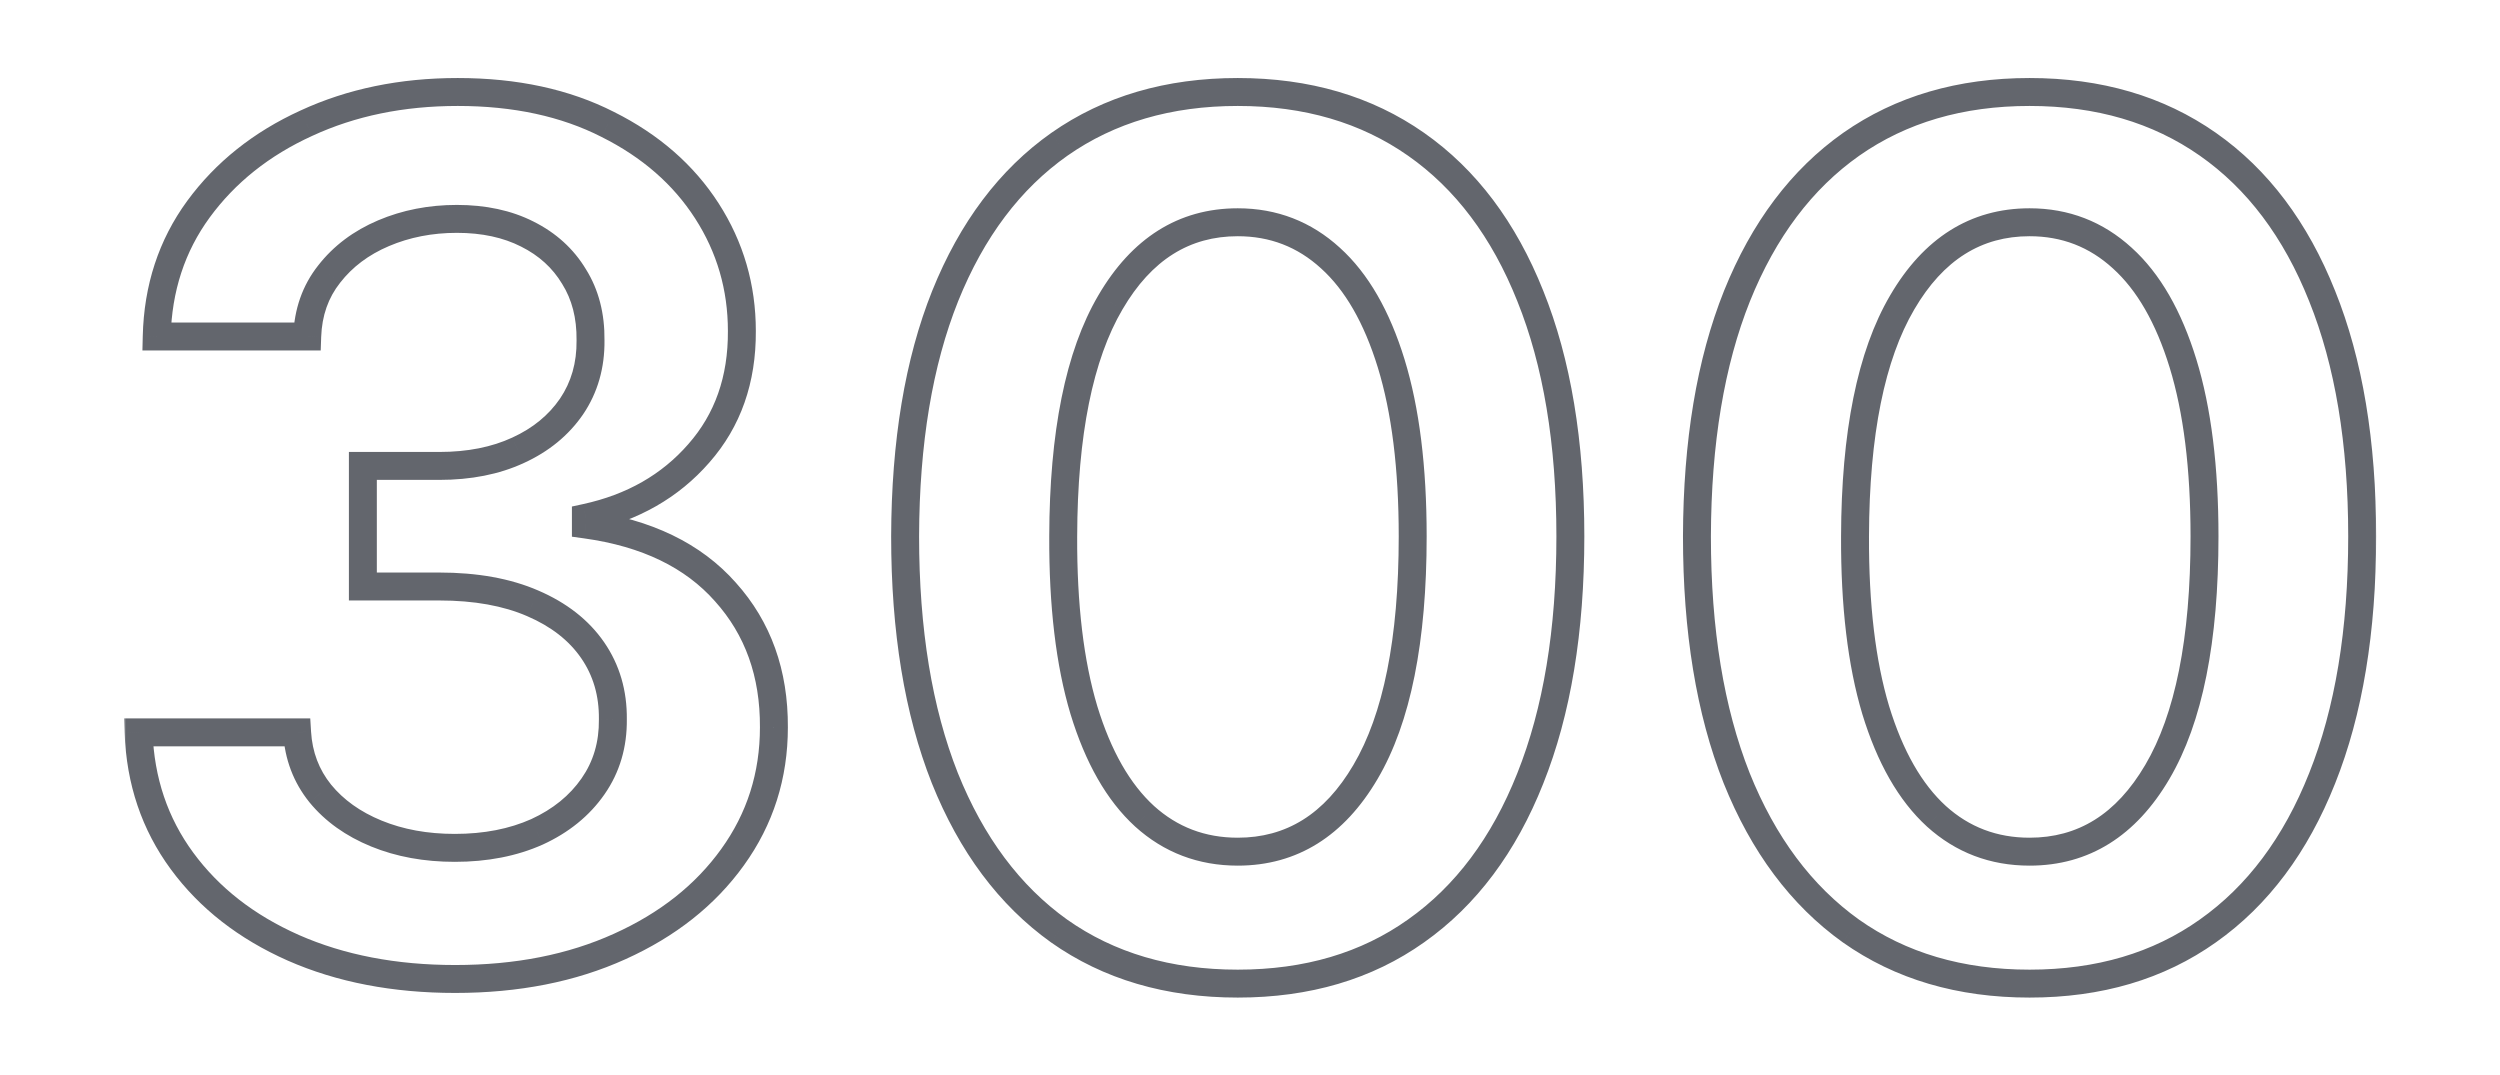
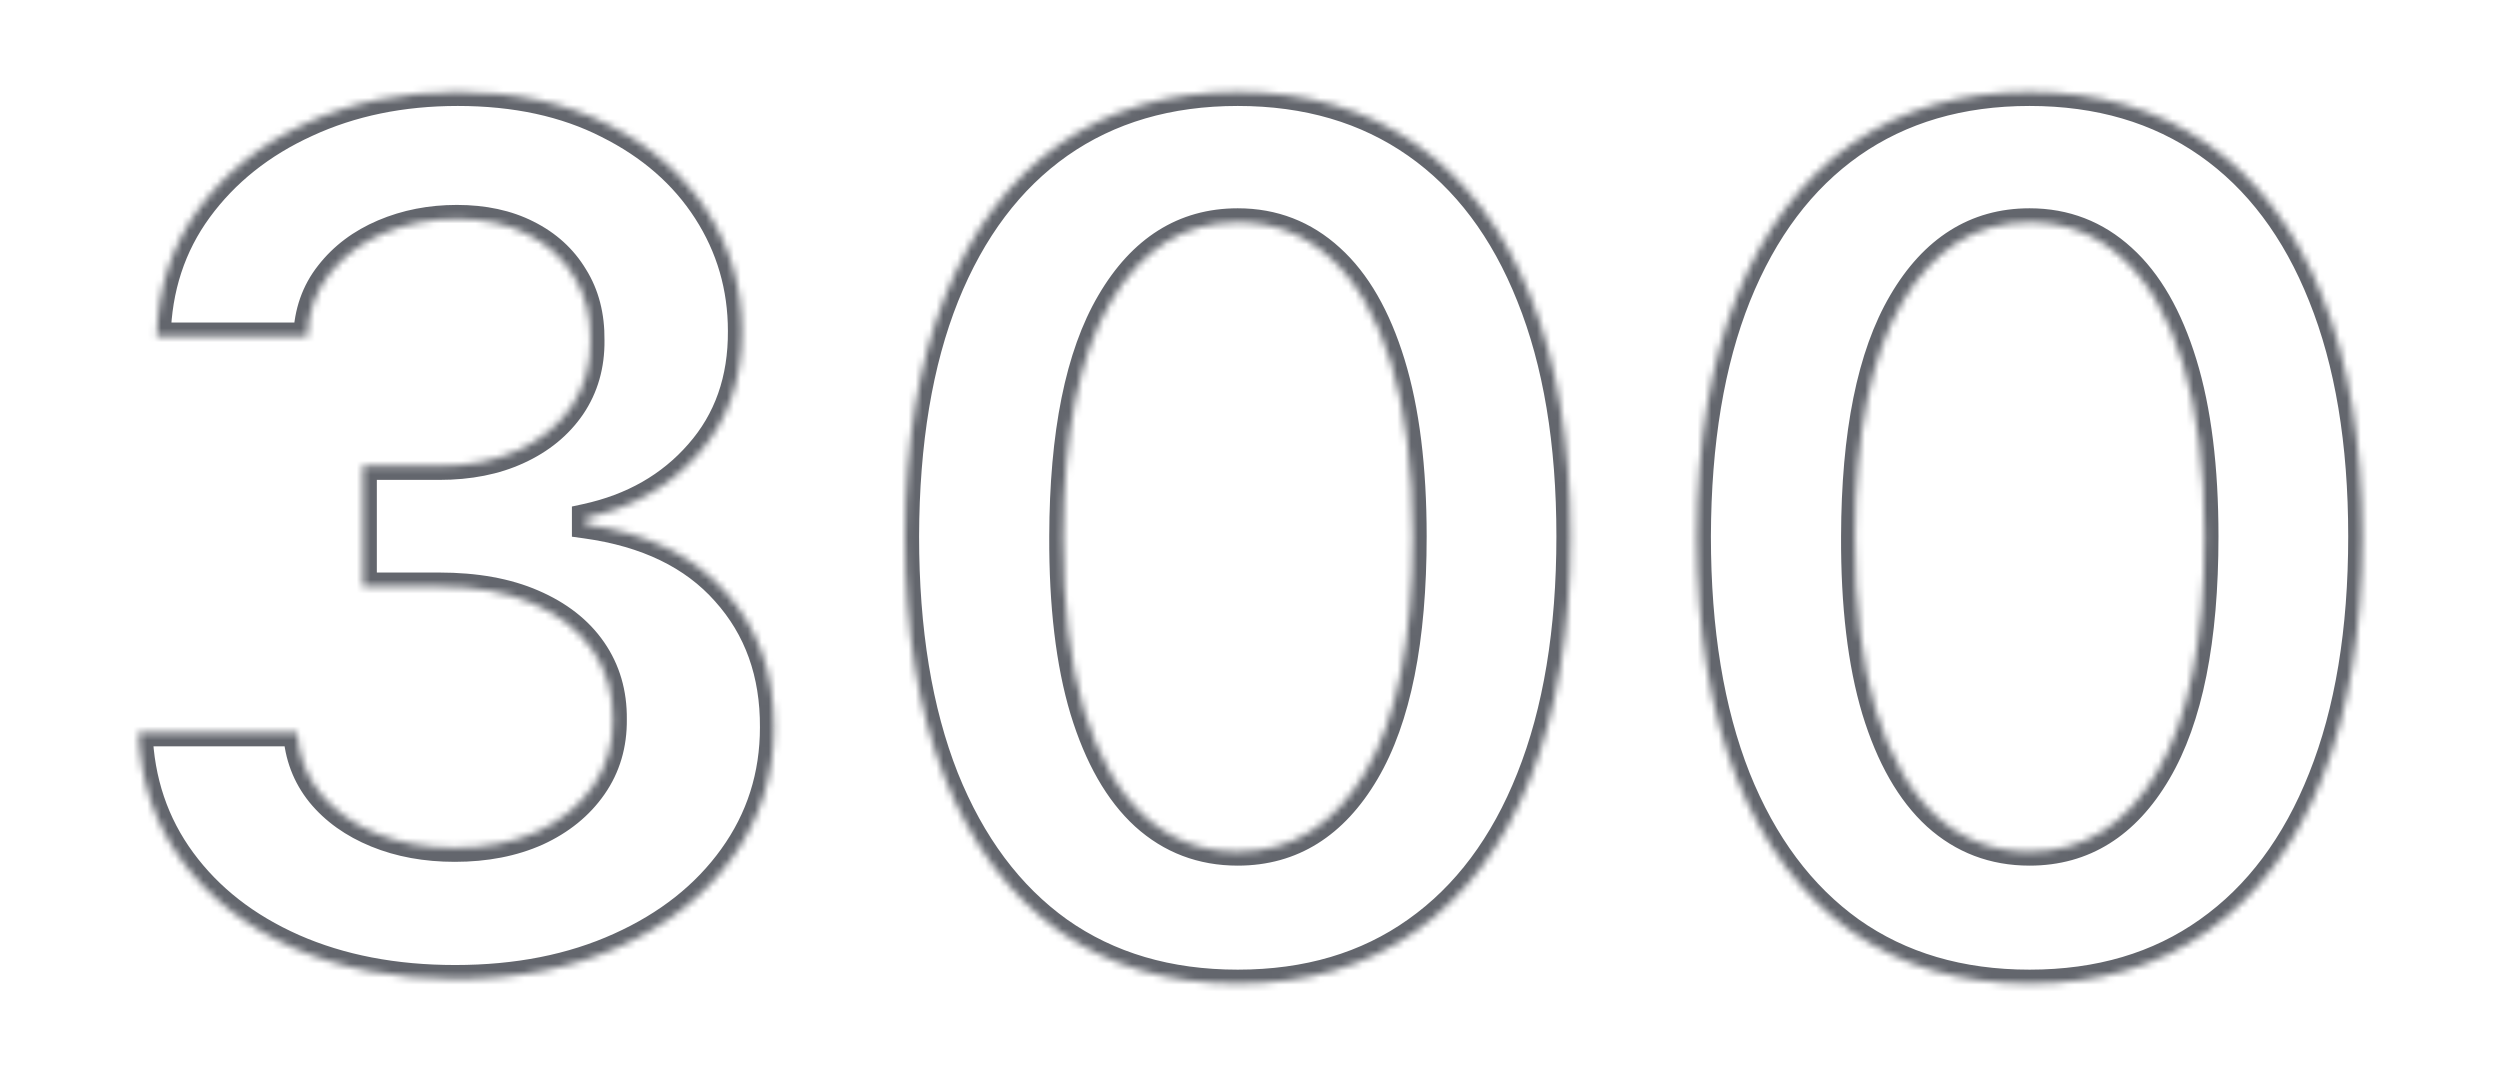
<svg xmlns="http://www.w3.org/2000/svg" width="358" height="154" viewBox="0 0 358 154" fill="none">
  <mask id="path-1-outside-1_184_450" maskUnits="userSpaceOnUse" x="17.58" y="10.5" width="323" height="133" fill="black">
-     <rect fill="white" x="17.58" y="10.5" width="323" height="133" />
    <path d="M65.184 140.19C56.491 140.19 48.763 138.701 42.002 135.723C35.281 132.745 29.968 128.599 26.064 123.287C22.161 117.974 20.088 111.837 19.846 104.874H42.545C42.747 108.215 43.853 111.133 45.866 113.628C47.878 116.083 50.554 117.995 53.895 119.363C57.235 120.731 60.978 121.415 65.124 121.415C69.551 121.415 73.475 120.651 76.895 119.121C80.316 117.552 82.993 115.379 84.925 112.602C86.856 109.825 87.802 106.625 87.762 103.003C87.802 99.26 86.836 95.96 84.864 93.102C82.892 90.245 80.035 88.011 76.292 86.401C72.589 84.791 68.122 83.987 62.89 83.987H51.963V66.721H62.89C67.196 66.721 70.959 65.976 74.179 64.487C77.439 62.998 79.995 60.905 81.846 58.209C83.697 55.472 84.603 52.313 84.562 48.731C84.603 45.229 83.818 42.191 82.208 39.615C80.638 36.999 78.405 34.967 75.507 33.518C72.65 32.069 69.289 31.345 65.425 31.345C61.642 31.345 58.141 32.029 54.921 33.397C51.701 34.765 49.105 36.717 47.133 39.253C45.161 41.748 44.115 44.726 43.994 48.188H22.442C22.603 41.265 24.596 35.188 28.419 29.956C32.283 24.684 37.434 20.579 43.873 17.641C50.313 14.662 57.537 13.173 65.546 13.173C73.797 13.173 80.96 14.723 87.038 17.822C93.155 20.88 97.884 25.006 101.224 30.197C104.565 35.389 106.235 41.124 106.235 47.403C106.275 54.365 104.223 60.201 100.077 64.91C95.972 69.619 90.579 72.697 83.898 74.146V75.112C92.591 76.32 99.252 79.539 103.881 84.771C108.549 89.963 110.863 96.423 110.823 104.15C110.823 111.072 108.851 117.27 104.907 122.744C101.003 128.177 95.61 132.443 88.728 135.542C81.886 138.641 74.038 140.19 65.184 140.19ZM177.244 140.854C167.304 140.854 158.771 138.339 151.648 133.308C144.564 128.237 139.111 120.933 135.288 111.394C131.505 101.816 129.613 90.285 129.613 76.803C129.653 63.32 131.565 51.85 135.348 42.392C139.171 32.894 144.625 25.65 151.708 20.659C158.832 15.669 167.344 13.173 177.244 13.173C187.145 13.173 195.657 15.669 202.781 20.659C209.904 25.65 215.358 32.894 219.141 42.392C222.964 51.89 224.876 63.36 224.876 76.803C224.876 90.325 222.964 101.876 219.141 111.455C215.358 120.993 209.904 128.277 202.781 133.308C195.697 138.339 187.185 140.854 177.244 140.854ZM177.244 121.959C184.972 121.959 191.069 118.156 195.536 110.549C200.044 102.902 202.298 91.653 202.298 76.803C202.298 66.983 201.271 58.732 199.219 52.051C197.166 45.37 194.269 40.34 190.526 36.959C186.783 33.538 182.356 31.827 177.244 31.827C169.557 31.827 163.48 35.651 159.013 43.298C154.546 50.904 152.292 62.072 152.252 76.803C152.211 86.663 153.197 94.954 155.21 101.675C157.262 108.396 160.16 113.467 163.903 116.888C167.646 120.268 172.093 121.959 177.244 121.959ZM290.633 140.854C280.692 140.854 272.16 138.339 265.036 133.308C257.953 128.237 252.5 120.933 248.676 111.394C244.893 101.816 243.002 90.285 243.002 76.803C243.042 63.32 244.954 51.85 248.737 42.392C252.56 32.894 258.014 25.65 265.097 20.659C272.22 15.669 280.733 13.173 290.633 13.173C300.534 13.173 309.046 15.669 316.169 20.659C323.293 25.65 328.746 32.894 332.529 42.392C336.353 51.89 338.264 63.36 338.264 76.803C338.264 90.325 336.353 101.876 332.529 111.455C328.746 120.993 323.293 128.277 316.169 133.308C309.086 138.339 300.574 140.854 290.633 140.854ZM290.633 121.959C298.36 121.959 304.458 118.156 308.925 110.549C313.433 102.902 315.686 91.653 315.686 76.803C315.686 66.983 314.66 58.732 312.608 52.051C310.555 45.37 307.657 40.34 303.914 36.959C300.171 33.538 295.744 31.827 290.633 31.827C282.946 31.827 276.869 35.651 272.402 43.298C267.934 50.904 265.68 62.072 265.64 76.803C265.6 86.663 266.586 94.954 268.598 101.675C270.651 108.396 273.549 113.467 277.291 116.888C281.034 120.268 285.482 121.959 290.633 121.959Z" />
  </mask>
  <path d="M42.002 135.723L41.192 137.552L41.196 137.553L42.002 135.723ZM26.064 123.287L27.676 122.103L26.064 123.287ZM19.846 104.874V102.874H17.776L17.848 104.944L19.846 104.874ZM42.545 104.874L44.542 104.754L44.428 102.874H42.545V104.874ZM45.866 113.628L44.309 114.883L44.314 114.89L44.319 114.896L45.866 113.628ZM53.895 119.363L53.137 121.214L53.895 119.363ZM76.895 119.121L77.712 120.947L77.721 120.943L77.73 120.939L76.895 119.121ZM84.925 112.602L83.283 111.459L84.925 112.602ZM87.762 103.003L85.762 102.981L85.762 103.003L85.762 103.025L87.762 103.003ZM84.864 93.102L83.218 94.238L84.864 93.102ZM76.292 86.401L75.494 88.235L75.502 88.239L76.292 86.401ZM51.963 83.987H49.963V85.987H51.963V83.987ZM51.963 66.721V64.721H49.963V66.721H51.963ZM74.179 64.487L73.348 62.668L73.339 62.672L74.179 64.487ZM81.846 58.209L83.495 59.341L83.502 59.329L81.846 58.209ZM84.562 48.731L82.562 48.708L82.562 48.731L82.562 48.753L84.562 48.731ZM82.208 39.615L80.493 40.644L80.502 40.66L80.512 40.675L82.208 39.615ZM75.507 33.518L74.603 35.302L74.613 35.307L75.507 33.518ZM54.921 33.397L55.703 35.238L54.921 33.397ZM47.133 39.253L48.703 40.493L48.707 40.487L48.712 40.481L47.133 39.253ZM43.994 48.188V50.188H45.926L45.993 48.257L43.994 48.188ZM22.442 48.188L20.443 48.141L20.395 50.188H22.442V48.188ZM28.419 29.956L26.806 28.774L26.804 28.776L28.419 29.956ZM43.873 17.641L44.704 19.46L44.713 19.456L43.873 17.641ZM87.038 17.822L86.129 19.603L86.136 19.607L86.143 19.611L87.038 17.822ZM101.224 30.197L99.542 31.28L101.224 30.197ZM106.235 47.403H104.235L104.235 47.414L106.235 47.403ZM100.077 64.91L98.576 63.588L98.57 63.596L100.077 64.91ZM83.898 74.146L83.475 72.192L81.898 72.534V74.146H83.898ZM83.898 75.112H81.898V76.854L83.623 77.093L83.898 75.112ZM103.881 84.771L102.383 86.097L102.388 86.103L102.393 86.109L103.881 84.771ZM110.823 104.15L108.823 104.139V104.15H110.823ZM104.907 122.744L103.284 121.574L103.283 121.577L104.907 122.744ZM88.728 135.542L87.907 133.718L87.903 133.72L88.728 135.542ZM65.184 138.19C56.72 138.19 49.275 136.741 42.808 133.893L41.196 137.553C48.252 140.661 56.261 142.19 65.184 142.19V138.19ZM42.812 133.894C36.372 131.041 31.351 127.103 27.676 122.103L24.453 124.471C28.586 130.096 34.19 134.449 41.192 137.552L42.812 133.894ZM27.676 122.103C24.024 117.133 22.074 111.39 21.845 104.805L17.848 104.944C18.102 112.284 20.297 118.816 24.453 124.471L27.676 122.103ZM19.846 106.874H42.545V102.874H19.846V106.874ZM40.549 104.995C40.774 108.73 42.024 112.05 44.309 114.883L47.422 112.372C45.683 110.215 44.719 107.699 44.542 104.754L40.549 104.995ZM44.319 114.896C46.569 117.641 49.532 119.737 53.137 121.214L54.653 117.512C51.577 116.252 49.187 114.525 47.413 112.36L44.319 114.896ZM53.137 121.214C56.751 122.694 60.756 123.415 65.124 123.415V119.415C61.2 119.415 57.72 118.768 54.653 117.512L53.137 121.214ZM65.124 123.415C69.781 123.415 73.992 122.61 77.712 120.947L76.079 117.296C72.957 118.691 69.32 119.415 65.124 119.415V123.415ZM77.73 120.939C81.438 119.238 84.408 116.846 86.566 113.744L83.283 111.459C81.577 113.911 79.195 115.866 76.061 117.304L77.73 120.939ZM86.566 113.744C88.753 110.601 89.806 106.988 89.762 102.981L85.762 103.025C85.798 106.262 84.96 109.049 83.283 111.459L86.566 113.744ZM89.762 103.024C89.806 98.902 88.736 95.191 86.51 91.966L83.218 94.238C84.937 96.729 85.798 99.618 85.762 102.981L89.762 103.024ZM86.51 91.966C84.29 88.749 81.11 86.296 77.082 84.564L75.502 88.239C78.96 89.726 81.495 91.741 83.218 94.238L86.51 91.966ZM77.089 84.567C73.072 82.821 68.319 81.987 62.89 81.987V85.987C67.925 85.987 72.106 86.762 75.494 88.235L77.089 84.567ZM62.89 81.987H51.963V85.987H62.89V81.987ZM53.963 83.987V66.721H49.963V83.987H53.963ZM51.963 68.721H62.89V64.721H51.963V68.721ZM62.89 68.721C67.425 68.721 71.486 67.936 75.018 66.302L73.339 62.672C70.433 64.016 66.967 64.721 62.89 64.721V68.721ZM75.01 66.306C78.567 64.681 81.419 62.364 83.495 59.341L80.197 57.077C78.57 59.446 76.311 61.315 73.348 62.668L75.01 66.306ZM83.502 59.329C85.601 56.227 86.607 52.661 86.562 48.708L82.562 48.753C82.599 51.964 81.793 54.717 80.189 57.088L83.502 59.329ZM86.562 48.754C86.606 44.93 85.746 41.503 83.904 38.555L80.512 40.675C81.889 42.879 82.599 45.529 82.562 48.708L86.562 48.754ZM83.923 38.586C82.145 35.623 79.617 33.337 76.401 31.729L74.613 35.307C77.192 36.596 79.131 38.375 80.493 40.644L83.923 38.586ZM76.412 31.734C73.222 30.117 69.539 29.345 65.425 29.345V33.344C69.039 33.344 72.077 34.021 74.603 35.302L76.412 31.734ZM65.425 29.345C61.395 29.345 57.626 30.075 54.139 31.556L55.703 35.238C58.656 33.983 61.889 33.344 65.425 33.344V29.345ZM54.139 31.556C50.635 33.046 47.754 35.197 45.555 38.025L48.712 40.481C50.457 38.237 52.768 36.485 55.703 35.238L54.139 31.556ZM45.564 38.013C43.304 40.873 42.13 44.271 41.995 48.118L45.993 48.257C46.1 45.182 47.019 42.624 48.703 40.493L45.564 38.013ZM43.994 46.188H22.442V50.188H43.994V46.188ZM24.442 48.234C24.594 41.69 26.468 36.015 30.034 31.136L26.804 28.776C22.723 34.361 20.613 40.84 20.443 48.141L24.442 48.234ZM30.032 31.138C33.677 26.164 38.549 22.268 44.704 19.46L43.043 15.821C36.319 18.889 30.888 23.203 26.806 28.774L30.032 31.138ZM44.713 19.456C50.857 16.614 57.79 15.173 65.546 15.173V11.173C57.285 11.173 49.769 12.711 43.034 15.825L44.713 19.456ZM65.546 15.173C73.546 15.173 80.386 16.675 86.129 19.603L87.946 16.04C81.535 12.771 74.047 11.173 65.546 11.173V15.173ZM86.143 19.611C91.975 22.526 96.417 26.422 99.542 31.28L102.906 29.115C99.351 23.59 94.335 19.234 87.932 16.033L86.143 19.611ZM99.542 31.28C102.671 36.143 104.235 41.501 104.235 47.403H108.235C108.235 40.747 106.458 34.636 102.906 29.115L99.542 31.28ZM104.235 47.414C104.273 53.944 102.361 59.289 98.576 63.588L101.578 66.231C106.084 61.113 108.278 54.786 108.235 47.391L104.235 47.414ZM98.57 63.596C94.775 67.949 89.776 70.825 83.475 72.192L84.322 76.101C91.382 74.57 97.17 71.288 101.585 66.224L98.57 63.596ZM81.898 74.146V75.112H85.898V74.146H81.898ZM83.623 77.093C91.969 78.252 98.145 81.306 102.383 86.097L105.379 83.446C100.359 77.772 93.215 74.387 84.174 73.131L83.623 77.093ZM102.393 86.109C106.693 90.89 108.861 96.852 108.823 104.139L112.823 104.16C112.866 95.993 110.405 89.036 105.368 83.434L102.393 86.109ZM108.823 104.15C108.823 110.664 106.976 116.451 103.284 121.574L106.529 123.913C110.726 118.089 112.823 111.48 112.823 104.15H108.823ZM103.283 121.577C99.609 126.689 94.51 130.745 87.907 133.718L89.549 137.366C96.71 134.141 102.397 129.665 106.531 123.911L103.283 121.577ZM87.903 133.72C81.362 136.682 73.804 138.19 65.184 138.19V142.19C74.272 142.19 82.41 140.599 89.553 137.364L87.903 133.72ZM151.648 133.308L150.484 134.934L150.494 134.942L151.648 133.308ZM135.288 111.394L133.428 112.129L133.431 112.138L135.288 111.394ZM129.613 76.803L127.613 76.797V76.803H129.613ZM135.348 42.392L133.493 41.645L133.491 41.649L135.348 42.392ZM151.708 20.659L150.561 19.021L150.556 19.024L151.708 20.659ZM202.781 20.659L201.633 22.297L202.781 20.659ZM219.141 42.392L217.283 43.132L217.285 43.139L219.141 42.392ZM219.141 111.455L217.283 110.713L217.282 110.717L219.141 111.455ZM202.781 133.308L201.627 131.675L201.623 131.678L202.781 133.308ZM195.536 110.549L193.813 109.533L193.812 109.536L195.536 110.549ZM199.219 52.051L201.131 51.464L199.219 52.051ZM190.526 36.959L189.176 38.435L189.185 38.443L190.526 36.959ZM159.013 43.298L160.737 44.31L160.74 44.306L159.013 43.298ZM152.252 76.803L154.251 76.811L154.252 76.808L152.252 76.803ZM155.21 101.675L153.294 102.248L153.297 102.259L155.21 101.675ZM163.903 116.888L162.553 118.364L162.562 118.372L163.903 116.888ZM177.244 138.854C167.657 138.854 159.542 136.435 152.802 131.675L150.494 134.942C158.001 140.243 166.95 142.854 177.244 142.854V138.854ZM152.812 131.682C146.091 126.87 140.852 119.899 137.144 110.65L133.431 112.138C137.371 121.966 143.038 129.604 150.484 134.934L152.812 131.682ZM137.148 110.659C133.481 101.375 131.613 90.107 131.613 76.803H127.613C127.613 90.463 129.528 102.256 133.428 112.129L137.148 110.659ZM131.613 76.808C131.653 63.501 133.541 52.296 137.205 43.135L133.491 41.649C129.589 51.404 127.654 63.139 127.613 76.797L131.613 76.808ZM137.203 43.139C140.909 33.932 146.145 27.025 152.86 22.294L150.556 19.024C143.104 24.274 137.434 31.855 133.493 41.645L137.203 43.139ZM152.856 22.297C159.598 17.574 167.696 15.173 177.244 15.173V11.173C166.992 11.173 158.066 13.763 150.561 19.021L152.856 22.297ZM177.244 15.173C186.793 15.173 194.891 17.574 201.633 22.297L203.928 19.021C196.423 13.763 187.497 11.173 177.244 11.173V15.173ZM201.633 22.297C208.385 27.027 213.618 33.931 217.283 43.132L220.999 41.652C217.097 31.857 211.424 24.272 203.928 19.021L201.633 22.297ZM217.285 43.139C220.988 52.338 222.876 63.54 222.876 76.803H226.876C226.876 63.18 224.94 51.442 220.996 41.645L217.285 43.139ZM222.876 76.803C222.876 90.146 220.988 101.431 217.283 110.713L220.998 112.196C224.94 102.321 226.876 90.504 226.876 76.803H222.876ZM217.282 110.717C213.616 119.96 208.381 126.905 201.627 131.675L203.934 134.942C211.428 129.65 217.099 122.026 221 112.192L217.282 110.717ZM201.623 131.678C194.925 136.435 186.832 138.854 177.244 138.854V142.854C187.538 142.854 196.47 140.243 203.939 134.939L201.623 131.678ZM177.244 123.959C185.793 123.959 192.495 119.676 197.261 111.562L193.812 109.536C189.643 116.635 184.15 119.959 177.244 119.959V123.959ZM197.259 111.565C202.032 103.467 204.298 91.797 204.298 76.803H200.298C200.298 91.509 198.055 102.337 193.813 109.533L197.259 111.565ZM204.298 76.803C204.298 66.857 203.26 58.395 201.131 51.464L197.307 52.639C199.283 59.069 200.298 67.108 200.298 76.803H204.298ZM201.131 51.464C199.011 44.565 195.961 39.173 191.866 35.475L189.185 38.443C192.576 41.506 195.321 46.175 197.307 52.639L201.131 51.464ZM191.875 35.483C187.76 31.722 182.851 29.827 177.244 29.827V33.827C181.861 33.827 185.805 35.354 189.176 38.435L191.875 35.483ZM177.244 29.827C168.726 29.827 162.047 34.139 157.286 42.289L160.74 44.306C164.914 37.162 170.388 33.827 177.244 33.827V29.827ZM157.288 42.285C152.559 50.338 150.292 61.923 150.252 76.797L154.252 76.808C154.291 62.222 156.532 51.47 160.737 44.31L157.288 42.285ZM150.252 76.794C150.211 86.778 151.207 95.279 153.294 102.248L157.126 101.101C155.188 94.628 154.212 86.547 154.251 76.811L150.252 76.794ZM153.297 102.259C155.415 109.196 158.463 114.626 162.553 118.364L165.252 115.411C161.856 112.308 159.109 107.596 157.122 101.091L153.297 102.259ZM162.562 118.372C166.681 122.092 171.609 123.959 177.244 123.959V119.959C172.577 119.959 168.61 118.445 165.243 115.404L162.562 118.372ZM265.036 133.308L263.872 134.934L263.883 134.942L265.036 133.308ZM248.676 111.394L246.816 112.129L246.82 112.138L248.676 111.394ZM243.002 76.803L241.002 76.797V76.803H243.002ZM248.737 42.392L246.881 41.645L246.88 41.649L248.737 42.392ZM265.097 20.659L263.949 19.021L263.945 19.024L265.097 20.659ZM316.169 20.659L315.022 22.297L316.169 20.659ZM332.529 42.392L330.671 43.132L330.674 43.139L332.529 42.392ZM332.529 111.455L330.672 110.713L330.67 110.717L332.529 111.455ZM316.169 133.308L315.016 131.675L315.011 131.678L316.169 133.308ZM308.925 110.549L307.202 109.533L307.2 109.536L308.925 110.549ZM312.608 52.051L314.519 51.464L312.608 52.051ZM303.914 36.959L302.565 38.435L302.574 38.443L303.914 36.959ZM272.402 43.298L274.126 44.31L274.128 44.306L272.402 43.298ZM265.64 76.803L267.64 76.811V76.808L265.64 76.803ZM268.598 101.675L266.682 102.248L266.685 102.259L268.598 101.675ZM277.291 116.888L275.942 118.364L275.951 118.372L277.291 116.888ZM290.633 138.854C281.046 138.854 272.93 136.435 266.19 131.675L263.883 134.942C271.39 140.243 280.339 142.854 290.633 142.854V138.854ZM266.201 131.682C259.48 126.87 254.24 119.899 250.533 110.65L246.82 112.138C250.759 121.966 256.427 129.604 263.872 134.934L266.201 131.682ZM250.537 110.659C246.87 101.375 245.002 90.107 245.002 76.803H241.002C241.002 90.463 242.917 102.256 246.816 112.129L250.537 110.659ZM245.002 76.808C245.041 63.501 246.929 52.296 250.594 43.135L246.88 41.649C242.978 51.404 241.042 63.139 241.002 76.797L245.002 76.808ZM250.592 43.139C254.298 33.932 259.534 27.025 266.249 22.294L263.945 19.024C256.493 24.274 250.822 31.855 246.881 41.645L250.592 43.139ZM266.244 22.297C272.986 17.574 281.084 15.173 290.633 15.173V11.173C280.381 11.173 271.454 13.763 263.949 19.021L266.244 22.297ZM290.633 15.173C300.182 15.173 308.28 17.574 315.022 22.297L317.317 19.021C309.812 13.763 300.885 11.173 290.633 11.173V15.173ZM315.022 22.297C321.773 27.027 327.007 33.931 330.671 43.132L334.387 41.652C330.486 31.857 324.812 24.272 317.317 19.021L315.022 22.297ZM330.674 43.139C334.377 52.338 336.264 63.54 336.264 76.803H340.264C340.264 63.18 338.328 51.442 334.385 41.645L330.674 43.139ZM336.264 76.803C336.264 90.146 334.377 101.431 330.672 110.713L334.387 112.196C338.329 102.321 340.264 90.504 340.264 76.803H336.264ZM330.67 110.717C327.005 119.96 321.769 126.905 315.016 131.675L317.323 134.942C324.816 129.65 330.488 122.026 334.388 112.192L330.67 110.717ZM315.011 131.678C308.314 136.435 300.221 138.854 290.633 138.854V142.854C300.927 142.854 309.858 140.243 317.327 134.939L315.011 131.678ZM290.633 123.959C299.182 123.959 305.884 119.676 310.65 111.562L307.2 109.536C303.031 116.635 297.539 119.959 290.633 119.959V123.959ZM310.648 111.565C315.421 103.467 317.686 91.797 317.686 76.803H313.686C313.686 91.509 311.444 102.337 307.202 109.533L310.648 111.565ZM317.686 76.803C317.686 66.857 316.649 58.395 314.519 51.464L310.696 52.639C312.671 59.069 313.686 67.108 313.686 76.803H317.686ZM314.519 51.464C312.4 44.565 309.35 39.173 305.255 35.475L302.574 38.443C305.965 41.506 308.71 46.175 310.696 52.639L314.519 51.464ZM305.264 35.483C301.149 31.722 296.239 29.827 290.633 29.827V33.827C295.249 33.827 299.194 35.354 302.565 38.435L305.264 35.483ZM290.633 29.827C282.115 29.827 275.435 34.139 270.675 42.289L274.128 44.306C278.302 37.162 283.777 33.827 290.633 33.827V29.827ZM270.677 42.285C265.947 50.338 263.681 61.923 263.64 76.797L267.64 76.808C267.68 62.222 269.921 51.47 274.126 44.31L270.677 42.285ZM263.64 76.794C263.599 86.778 264.596 95.279 266.682 102.248L270.514 101.101C268.576 94.628 267.6 86.547 267.64 76.811L263.64 76.794ZM266.685 102.259C268.804 109.196 271.852 114.626 275.942 118.364L278.641 115.411C275.245 112.308 272.498 107.596 270.511 101.091L266.685 102.259ZM275.951 118.372C280.07 122.092 284.998 123.959 290.633 123.959V119.959C285.965 119.959 281.999 118.445 278.632 115.404L275.951 118.372Z" fill="#63666D" mask="url(#path-1-outside-1_184_450)" />
</svg>